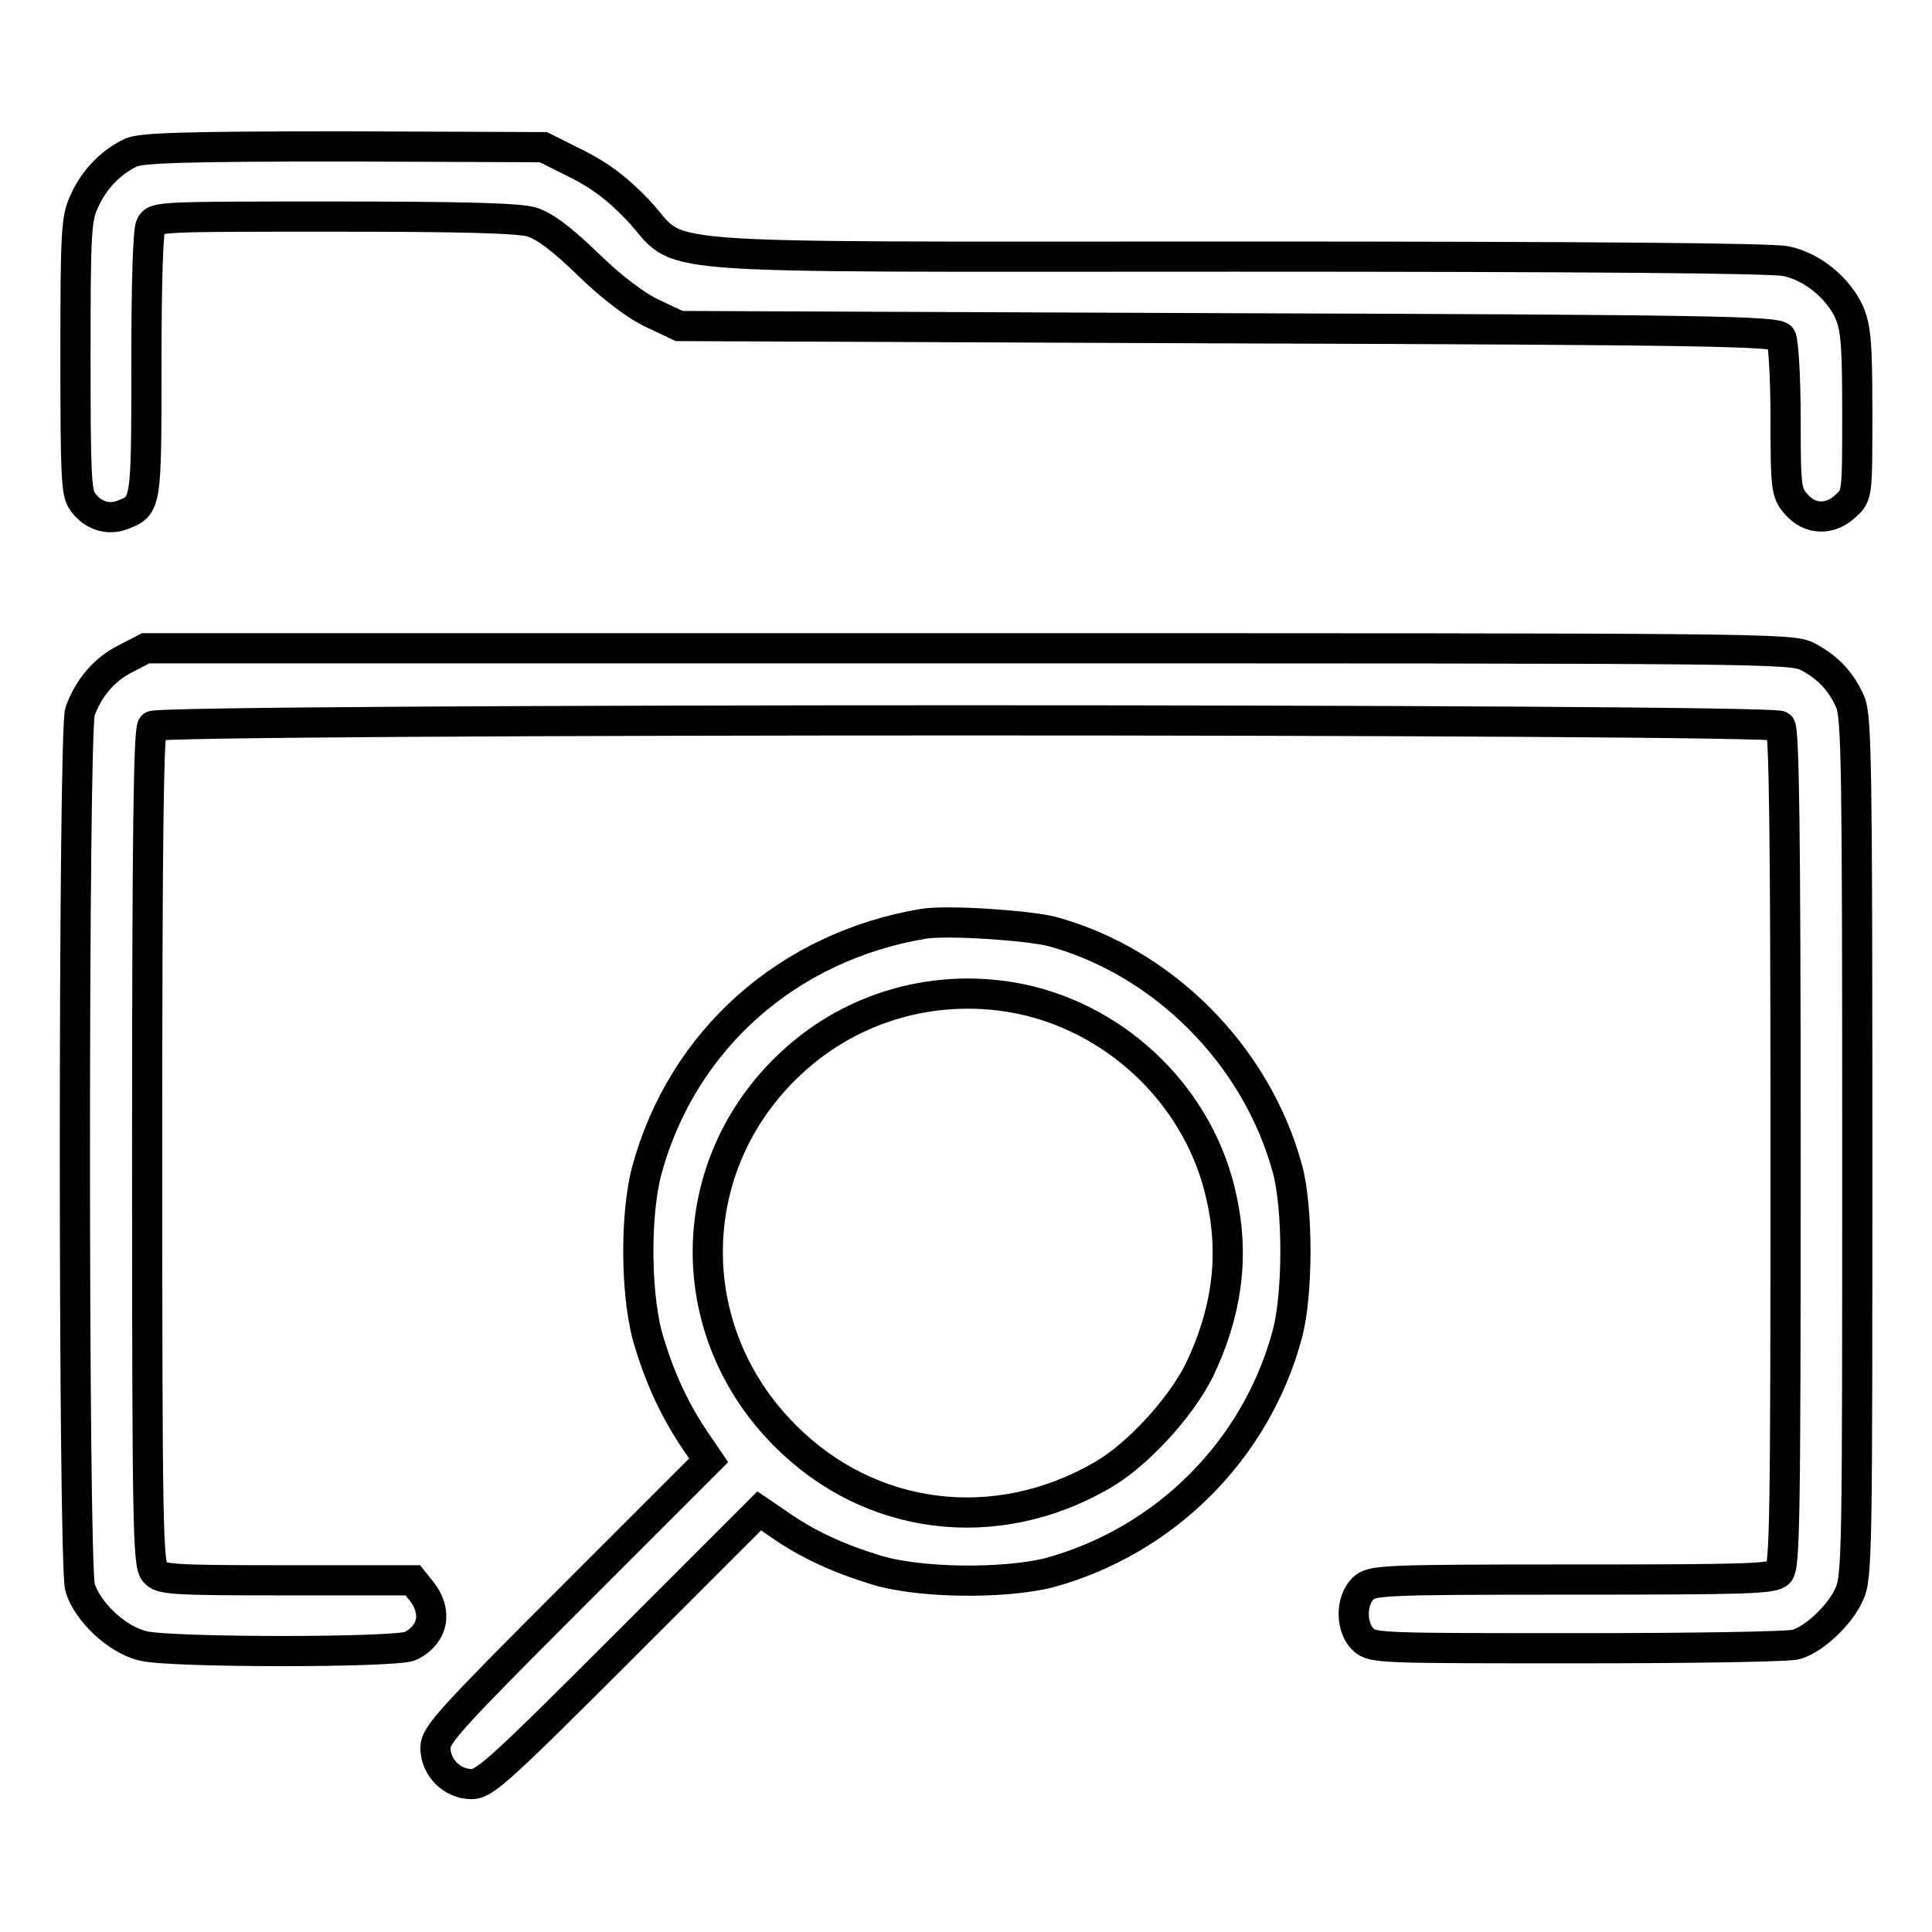
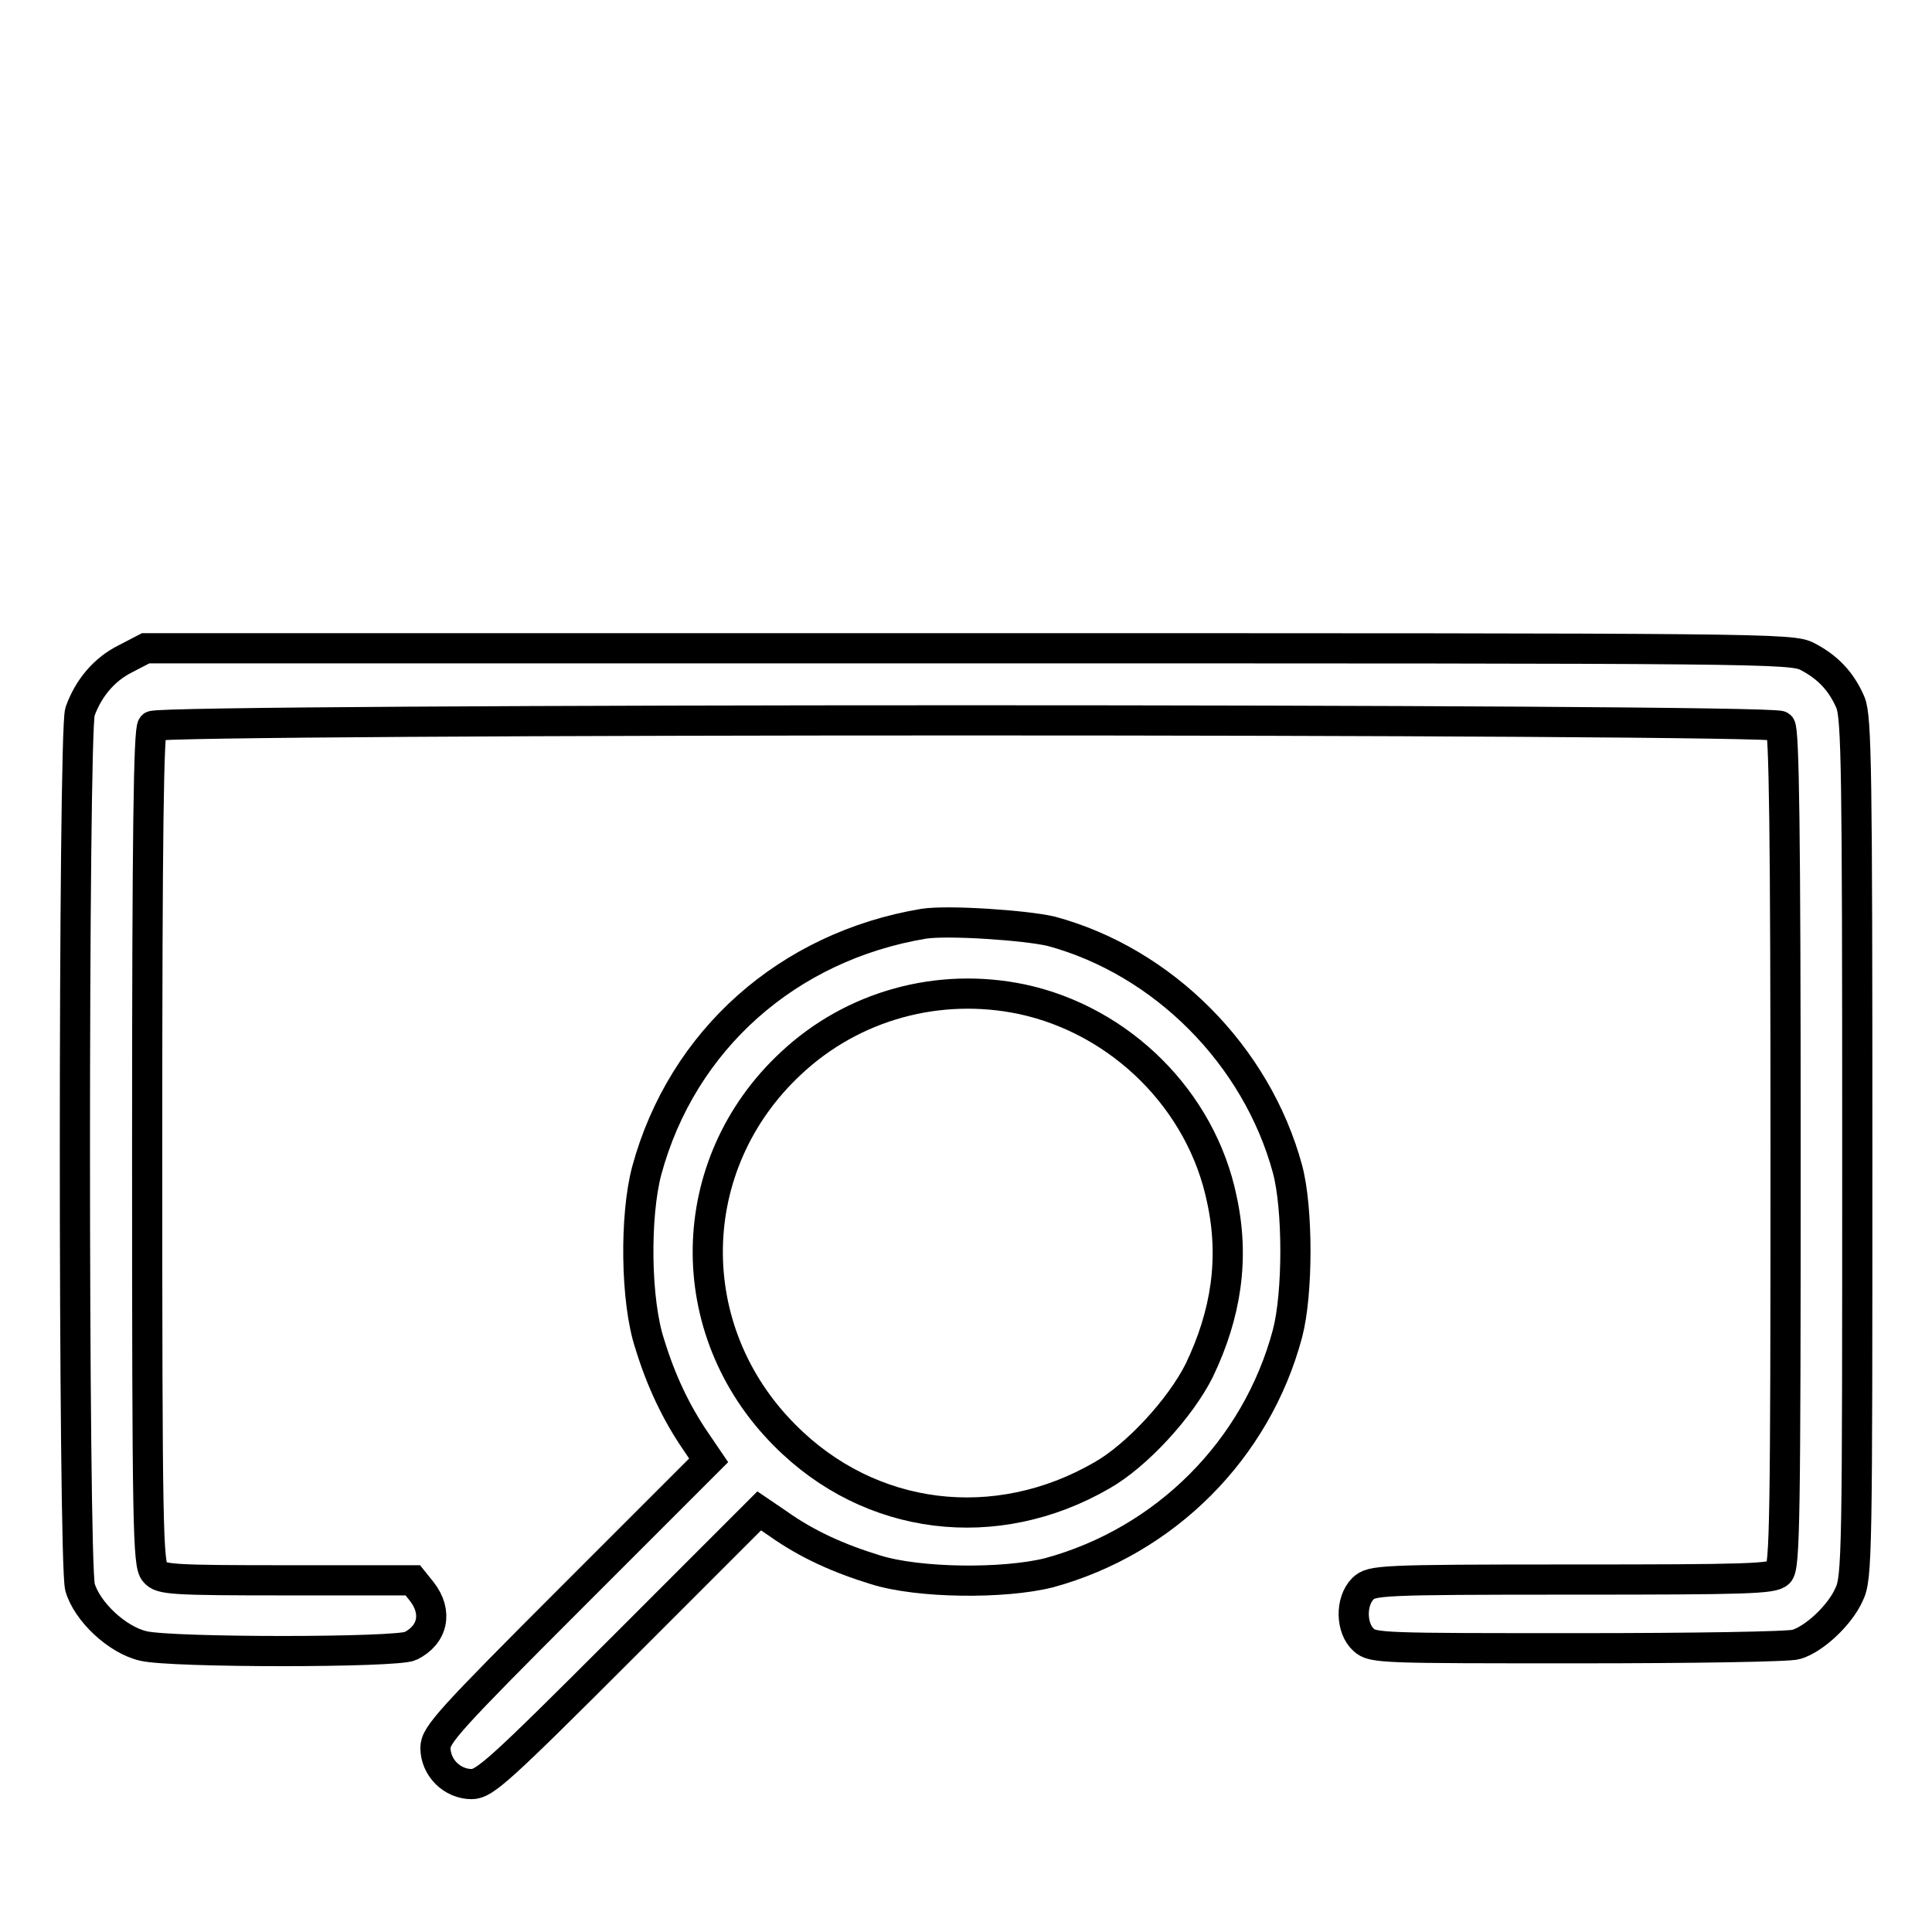
<svg xmlns="http://www.w3.org/2000/svg" version="1.1" x="0px" y="0px" viewBox="0 0 256 256" enable-background="new 0 0 256 256" xml:space="preserve">
  <g>
    <g>
      <g>
-         <path stroke-width="4" fill-opacity="0" stroke="#000000" d="M17.4,20.2c-2.6,1.2-4.9,3.5-6.2,6.4c-1.1,2.3-1.2,4-1.2,20.5c0,15.6,0.1,18.2,0.9,19.3c1.3,1.9,3.4,2.6,5.4,1.8c3.1-1.2,3.1-1.3,3.1-19.9c0-10.7,0.2-17.8,0.6-18.5c0.6-1.1,1.5-1.1,24.3-1.1c16.9,0,24.3,0.2,26.1,0.7c1.7,0.5,4,2.2,7.6,5.7c3.2,3.1,6.4,5.5,8.6,6.5l3.4,1.6l72.7,0.3c63.8,0.2,72.8,0.4,73.3,1.2c0.3,0.5,0.6,5.3,0.6,10.7c0,9.4,0.1,9.9,1.4,11.4c1.8,2.1,4.5,2.2,6.6,0.2c1.5-1.4,1.5-1.4,1.5-12.3c0-9.4-0.2-11.3-1.1-13.4c-1.5-3.2-4.9-6-8.4-6.7c-1.9-0.4-26.5-0.6-73.2-0.6c-80.8,0-72.5,0.6-78.9-6.2c-2.7-2.8-4.9-4.5-8.1-6.1l-4.4-2.2l-26.3-0.1C24.4,19.4,18.8,19.6,17.4,20.2z" />
        <path stroke-width="4" fill-opacity="0" stroke="#000000" d="M16.6,87.3c-2.8,1.4-4.9,3.9-6,7c-0.9,2.8-0.9,112.6,0,116c0.9,3.2,4.9,7,8.4,7.8c3.7,0.9,33.6,0.9,35.4,0c3-1.5,3.6-4.5,1.5-7.2l-1.2-1.5H38.1c-15.4,0-16.8-0.1-17.6-1.1c-0.9-1-1-5.8-1-56.2c0-42.1,0.2-55.3,0.7-55.9c1-1,214.7-1,215.7,0c0.5,0.5,0.7,13.8,0.7,56c0,49.5-0.1,55.4-0.9,56.2s-4.1,0.9-27.4,0.9c-25.7,0-26.5,0.1-27.7,1.2c-1.7,1.7-1.6,5.3,0.1,6.8c1.2,1.1,2.5,1.1,28.5,1.1c14.9,0,27.9-0.2,28.8-0.5c2.4-0.7,5.8-3.9,7-6.6c1.1-2.2,1.1-5.5,1.1-59.2c0-50-0.1-57-0.9-59c-1.2-2.8-3-4.7-5.7-6.1c-2.1-1.1-5.2-1.1-111.2-1.1h-109L16.6,87.3z" />
        <path stroke-width="4" fill-opacity="0" stroke="#000000" d="M122.4,122.4c-18,3-32,15.4-36.7,32.7c-1.6,6-1.5,17.3,0.4,23c1.5,4.9,3.5,9.1,6.1,12.9l1.7,2.5l-18.1,18.1c-16.3,16.3-18.1,18.3-18.1,20c0,2.6,2.2,4.8,4.8,4.8c1.7,0,3.7-1.8,20-18.1l18.1-18.1l2.5,1.7c3.8,2.7,8,4.6,12.9,6.1c5.7,1.8,17,1.9,23,0.4c15.4-4.2,27.5-16.3,31.6-31.7c1.4-5.3,1.4-16.6,0-21.8c-4.1-15.1-16.5-27.5-31.3-31.5C135.9,122.6,125.6,121.9,122.4,122.4z M135.4,132.4c13.1,2.8,23.8,13.4,26.5,26.5c1.7,7.8,0.6,15.2-3,22.7c-2.5,5-8.3,11.3-12.9,13.9c-14,8.1-30.7,6.1-42-5.3c-13.9-13.9-13.6-35.9,0.8-49.3C113,133.2,124.4,130.1,135.4,132.4z" />
      </g>
    </g>
  </g>
</svg>